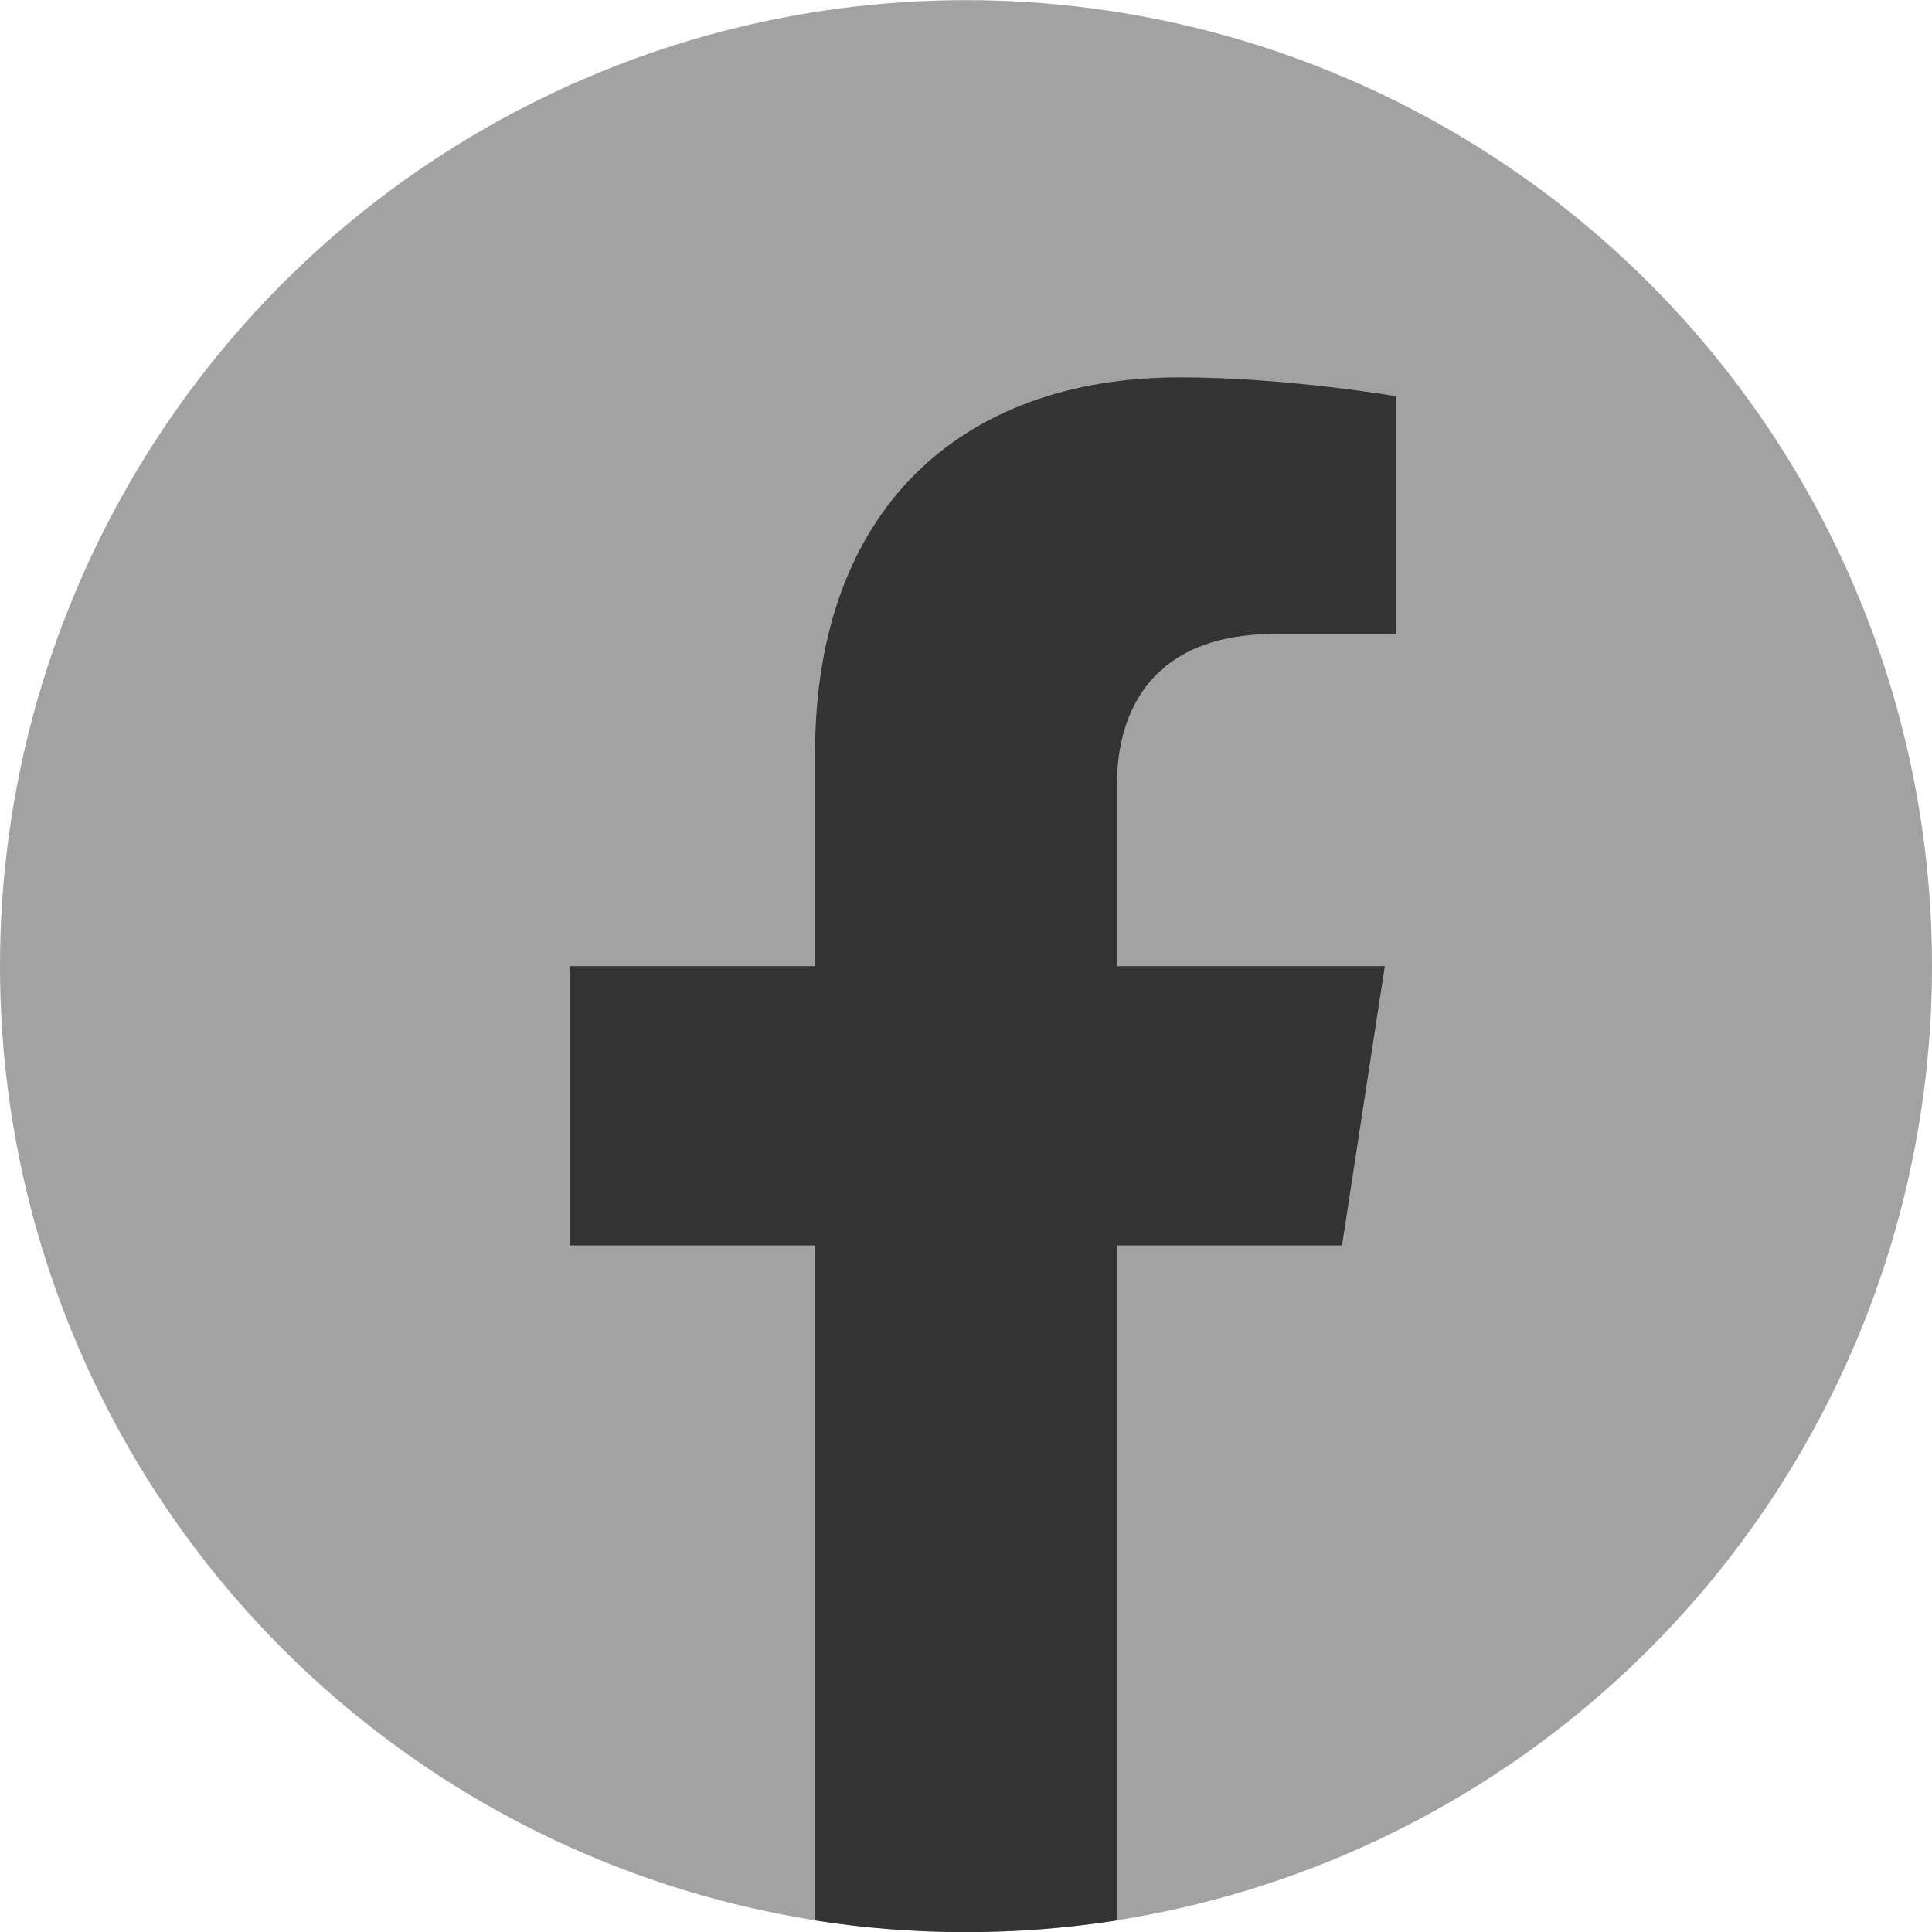
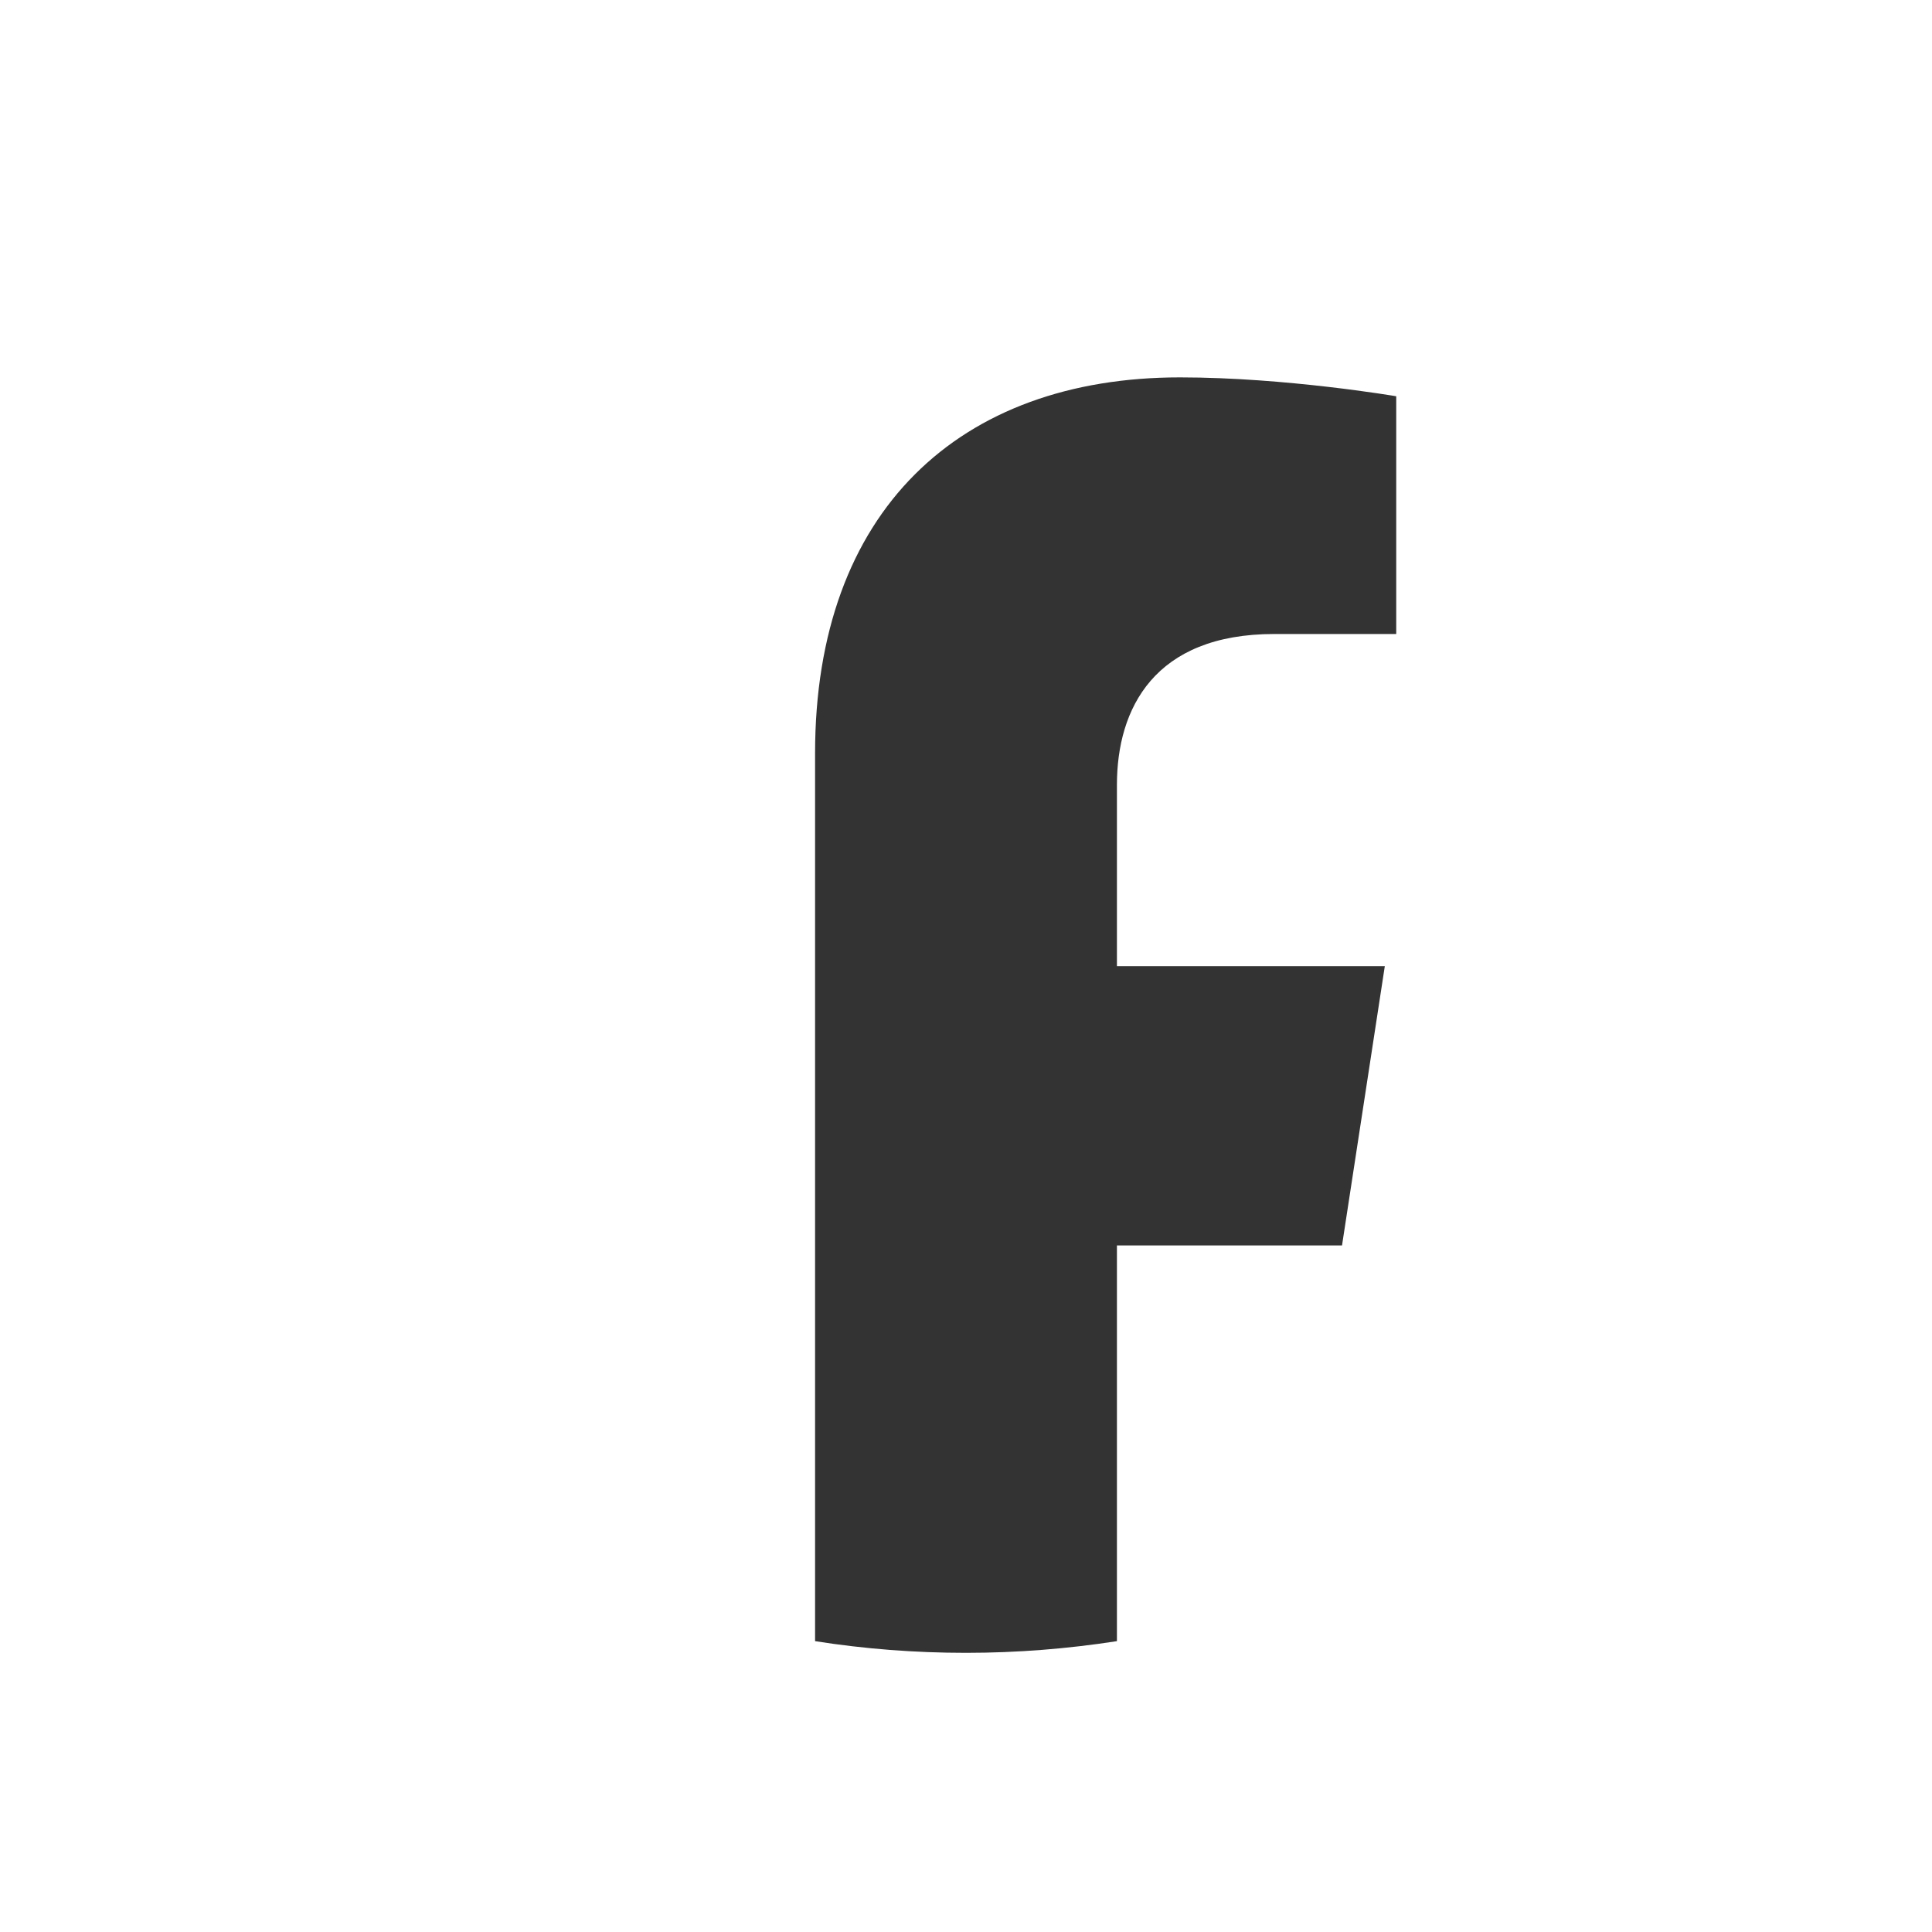
<svg xmlns="http://www.w3.org/2000/svg" xmlns:ns1="http://sodipodi.sourceforge.net/DTD/sodipodi-0.dtd" xmlns:ns2="http://www.inkscape.org/namespaces/inkscape" width="1365.12" height="1365.12" viewBox="0 0 14222 14222" version="1.1" id="svg5117" ns1:docname="facebook_logo.svg" ns2:version="0.92.3 (2405546, 2018-03-11)">
  <defs id="defs5121" />
  <ns1:namedview pagecolor="#ffffff" bordercolor="#666666" borderopacity="1" objecttolerance="10" gridtolerance="10" guidetolerance="10" ns2:pageopacity="0" ns2:pageshadow="2" ns2:window-width="1920" ns2:window-height="1147" id="namedview5119" showgrid="false" ns2:zoom="0.17287858" ns2:cx="682.56" ns2:cy="682.56" ns2:window-x="-8" ns2:window-y="282" ns2:window-maximized="1" ns2:current-layer="svg5117" />
-   <circle cx="7111" cy="7112" r="7111" fill="#1977f3" id="circle5113" style="fill:#a2a2a2;fill-opacity:1" />
-   <path d="M9879 9168l315-2056H8222V5778c0-562 275-1111 1159-1111h897V2917s-814-139-1592-139c-1624 0-2686 984-2686 2767v1567H4194v2056h1806v4969c362 57 733 86 1111 86s749-30 1111-86V9168z" fill="#fff" id="path5115" style="fill:#333333;fill-opacity:1" />
+   <path d="M9879 9168l315-2056H8222V5778c0-562 275-1111 1159-1111h897V2917s-814-139-1592-139c-1624 0-2686 984-2686 2767v1567H4194h1806v4969c362 57 733 86 1111 86s749-30 1111-86V9168z" fill="#fff" id="path5115" style="fill:#333333;fill-opacity:1" />
</svg>